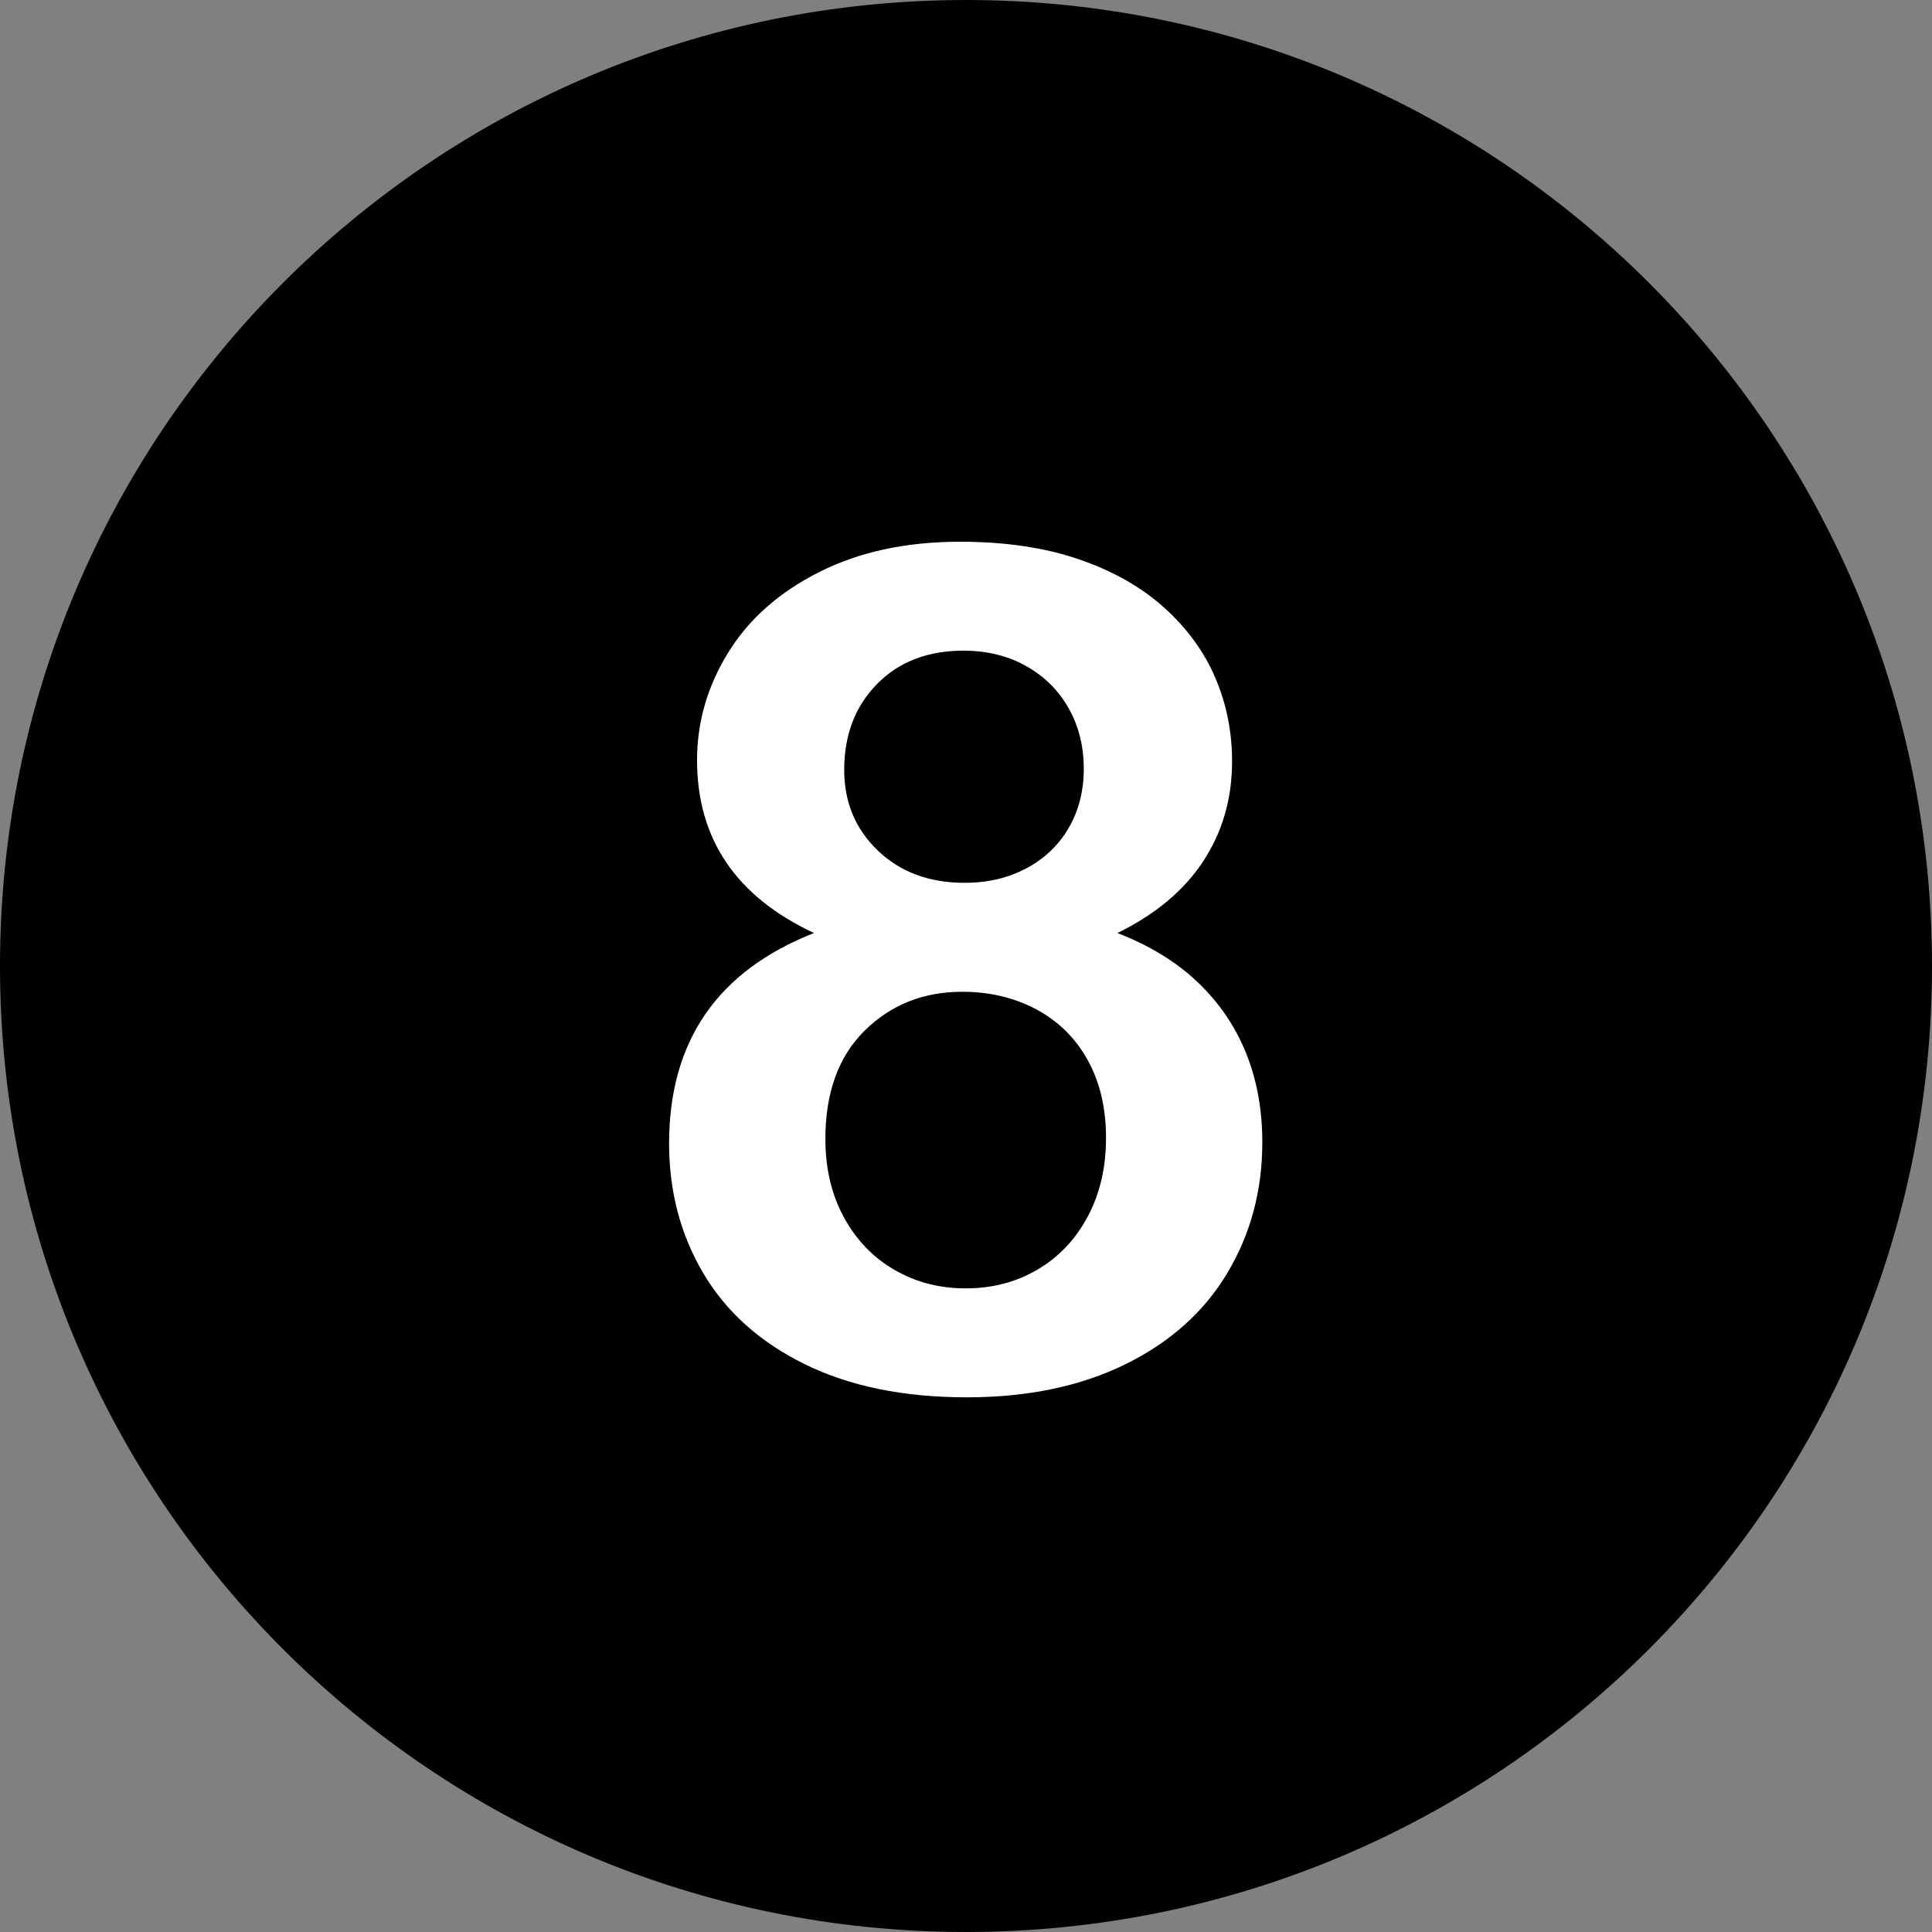
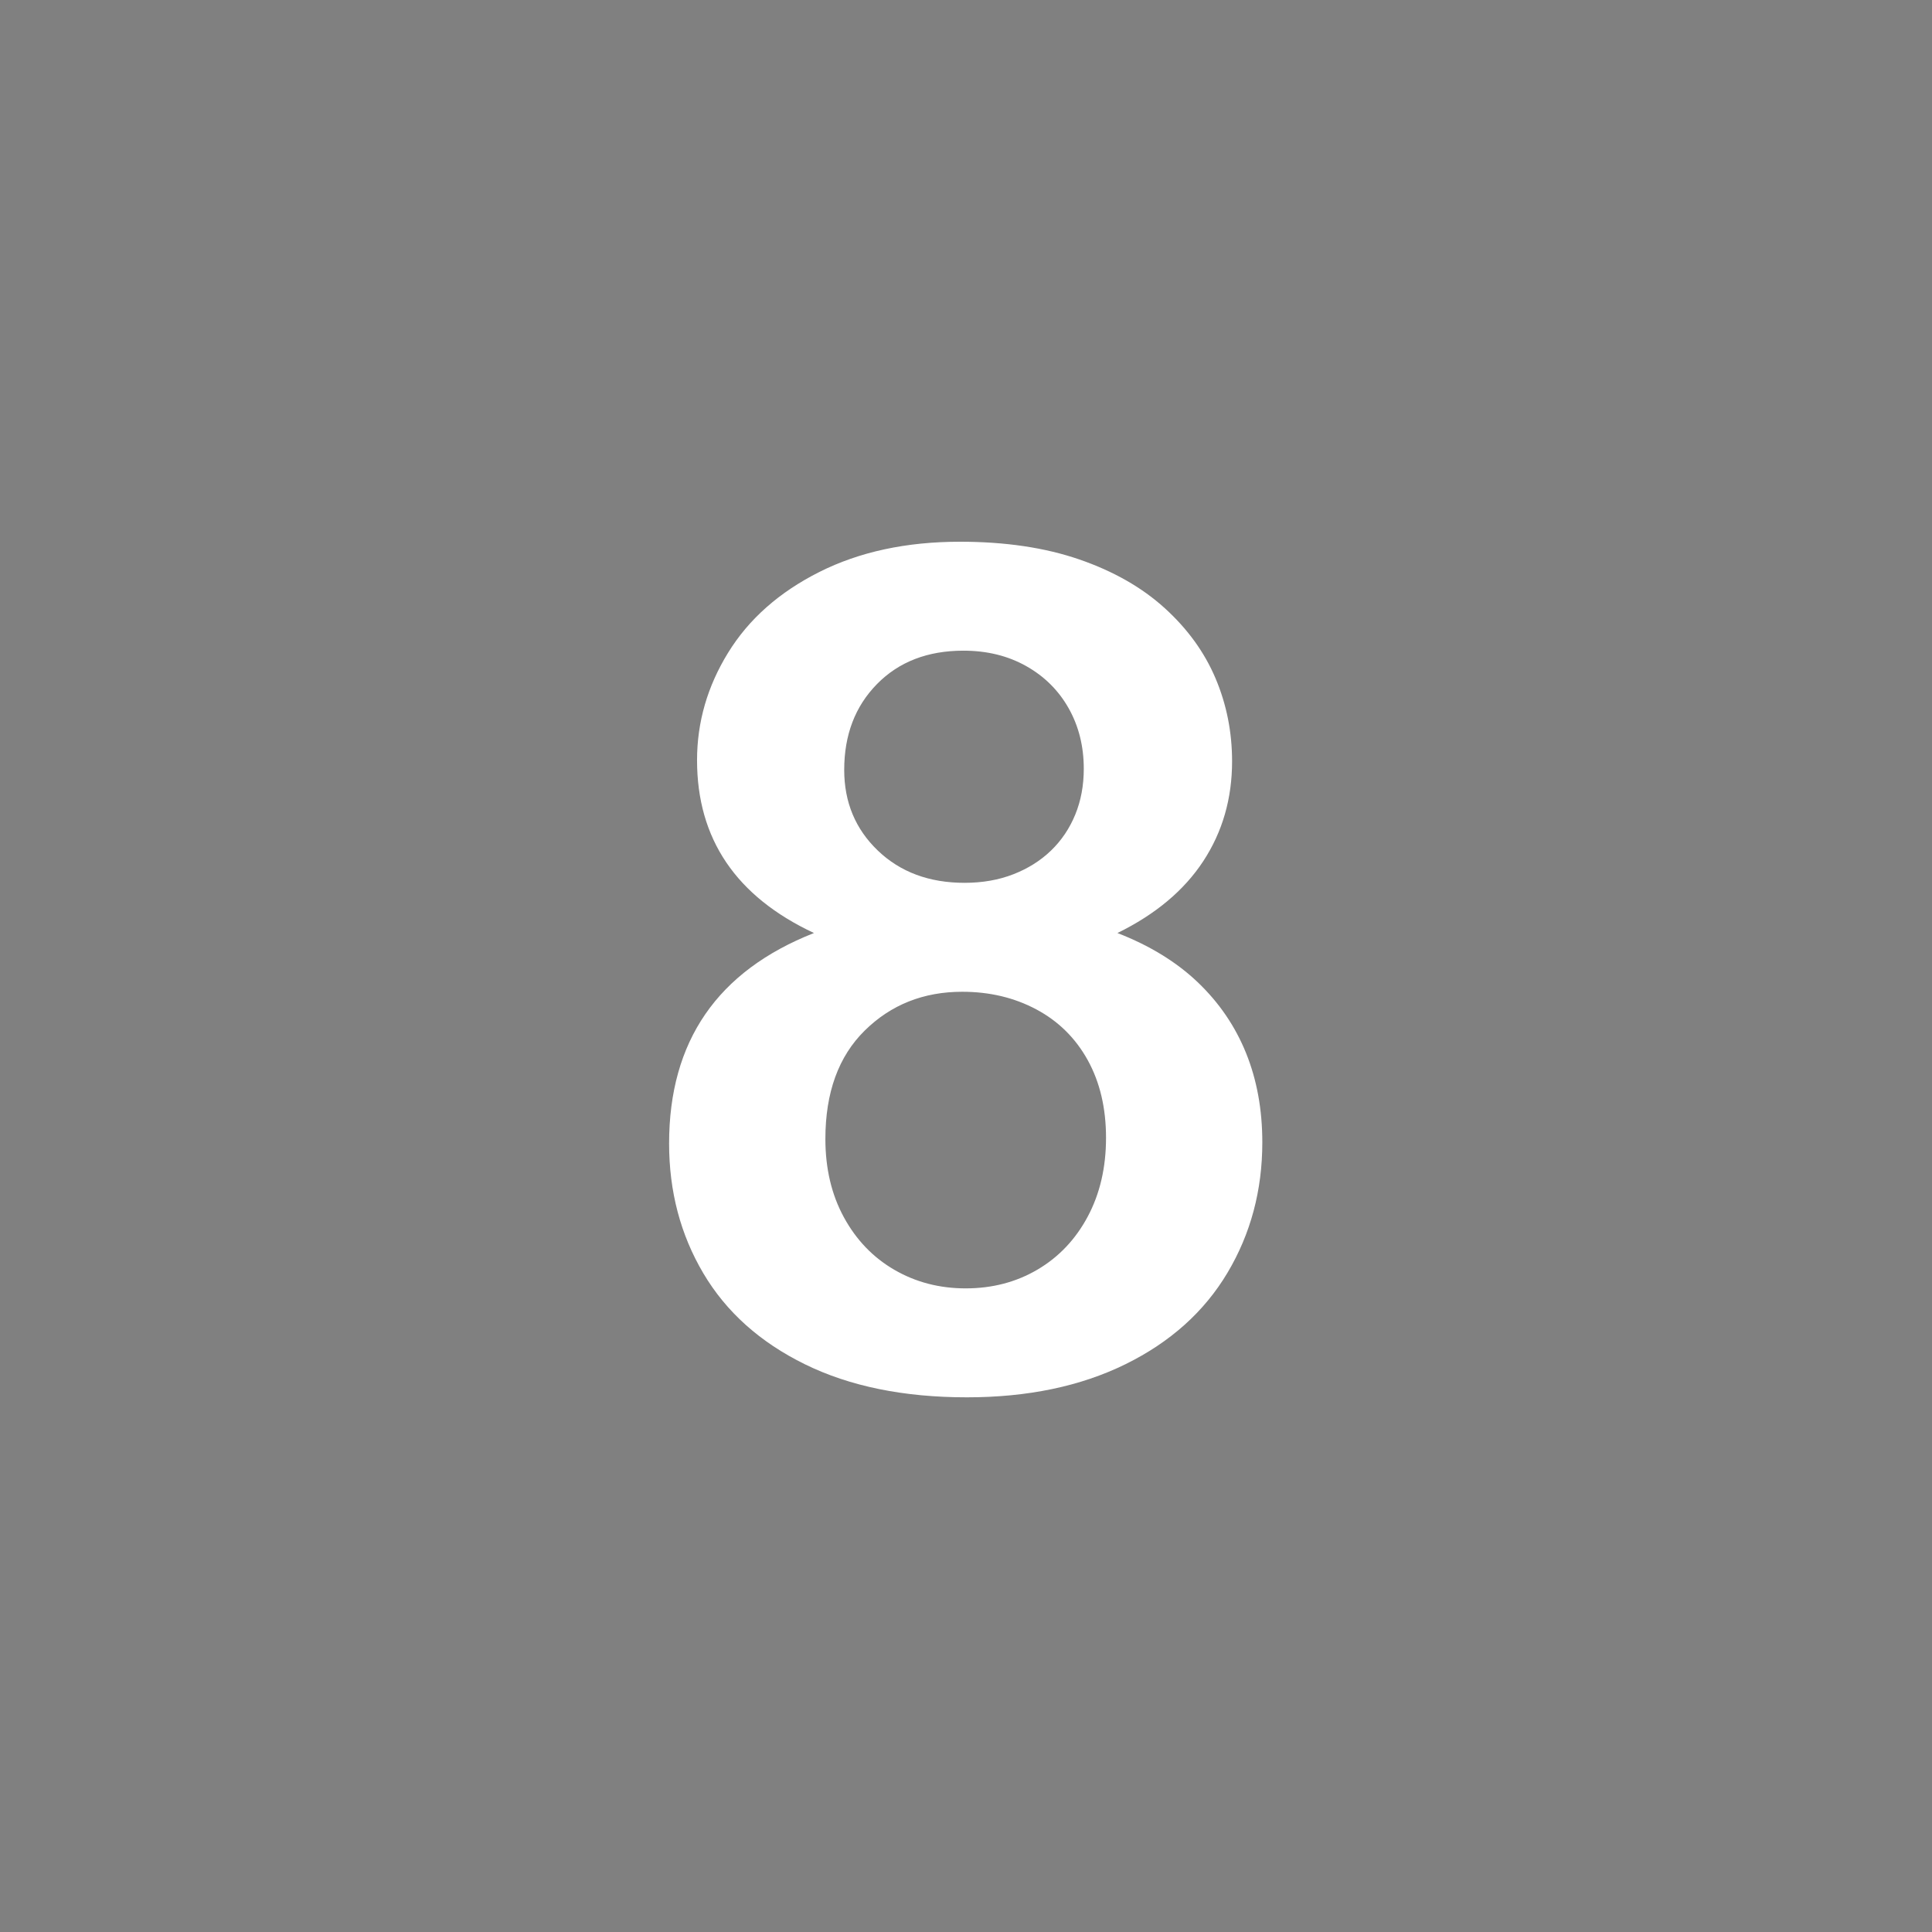
<svg xmlns="http://www.w3.org/2000/svg" id="Layer_1" x="0px" y="0px" viewBox="0 0 496.158 496.158" style="enable-background:new 0 0 496.158 496.158;" xml:space="preserve" width="512px" height="512px" class="hovered-paths">
  <rect x="0" y="0" width="496.158" height="496.158" fill="#808080" stroke="none" />
  <g>
-     <path style="fill:#000000" d="M248.082,0.003C111.07,0.003,0,111.061,0,248.085c0,137,111.07,248.07,248.082,248.07 c137.006,0,248.076-111.07,248.076-248.07C496.158,111.061,385.088,0.003,248.082,0.003z" data-original="#56B48C" class="hovered-path active-path" data-old_color="#56B48C" />
    <path style="fill:#FFFFFF;" d="M320.002,270.444c-2.783-6.885-6.91-12.938-12.378-18.164c-5.47-5.223-12.354-9.448-20.654-12.671 c9.765-4.784,17.113-10.936,22.046-18.457c4.93-7.519,7.397-16.063,7.397-25.635c0-7.519-1.417-14.623-4.248-21.313 c-2.833-6.688-7.178-12.694-13.037-18.018c-5.859-5.321-13.184-9.496-21.973-12.524c-8.789-3.026-18.995-4.541-30.615-4.541 c-13.77,0-25.807,2.589-36.108,7.764c-10.305,5.177-18.116,12.085-23.438,20.728c-5.324,8.643-7.983,17.848-7.983,27.612 c0,20.215,10.009,35.01,30.029,44.385c-24.806,9.767-37.207,27.784-37.207,54.053c0,12.305,2.93,23.415,8.789,33.325 c5.859,9.913,14.55,17.702,26.074,23.364c11.522,5.663,25.39,8.496,41.602,8.496c15.624,0,29.198-2.833,40.723-8.496 c11.522-5.663,20.263-13.5,26.221-23.511c5.956-10.009,8.936-21.167,8.936-33.472C324.177,284.971,322.785,277.329,320.002,270.444z M225.226,175.668c5.614-5.713,13.012-8.569,22.192-8.569c6.054,0,11.426,1.318,16.113,3.955s8.324,6.251,10.913,10.84 c2.586,4.591,3.882,9.767,3.882,15.527c0,4.298-0.732,8.229-2.197,11.792c-1.465,3.566-3.541,6.642-6.226,9.229 c-2.688,2.589-5.91,4.614-9.668,6.079c-3.761,1.465-7.936,2.197-12.524,2.197c-9.082,0-16.505-2.758-22.266-8.276 c-5.763-5.516-8.643-12.426-8.643-20.728C216.804,188.731,219.609,181.381,225.226,175.668z M279.352,312.412 c-3.126,5.859-7.423,10.4-12.891,13.623c-5.47,3.223-11.622,4.834-18.457,4.834c-6.738,0-12.843-1.586-18.311-4.761 c-5.47-3.172-9.792-7.665-12.964-13.477c-3.175-5.809-4.761-12.524-4.761-20.142c0-11.913,3.369-21.19,10.107-27.832 c6.738-6.64,15.088-9.961,25.049-9.961c7.031,0,13.378,1.515,19.043,4.541c5.663,3.028,10.058,7.375,13.184,13.037 c3.124,5.665,4.688,12.305,4.688,19.922S282.476,306.552,279.352,312.412z" data-original="#FFFFFF" class="" />
  </g>
</svg>